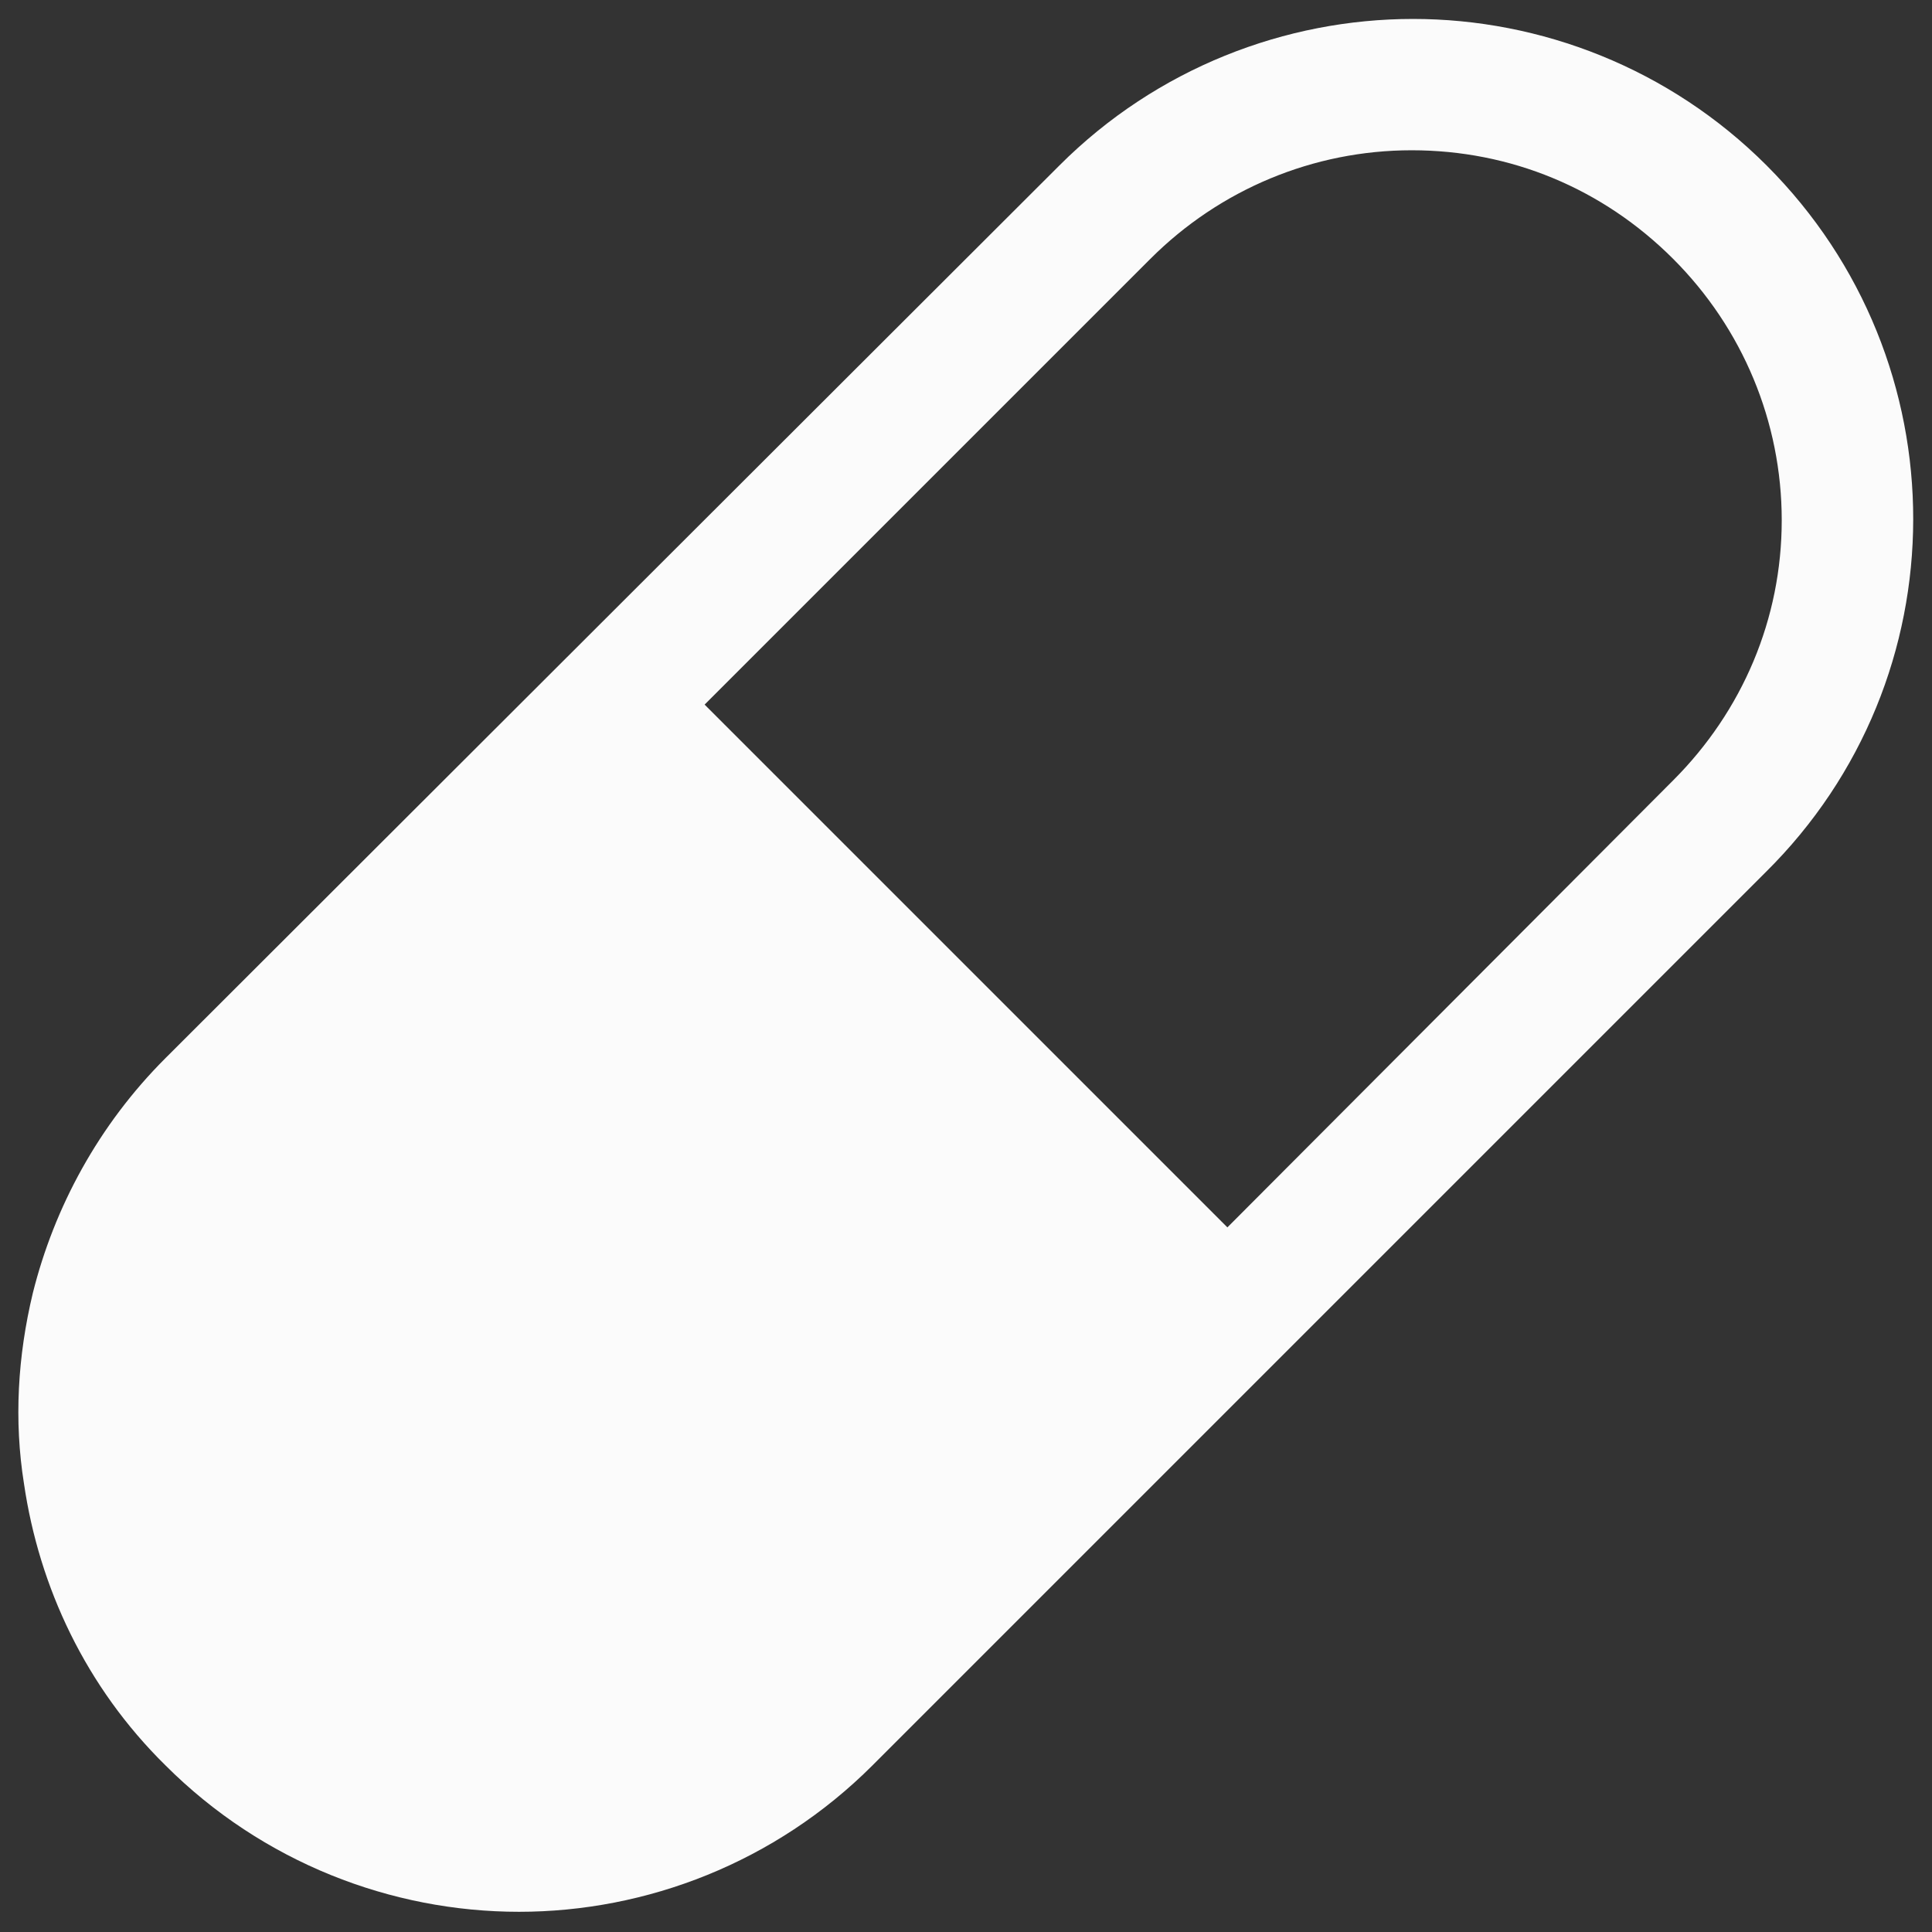
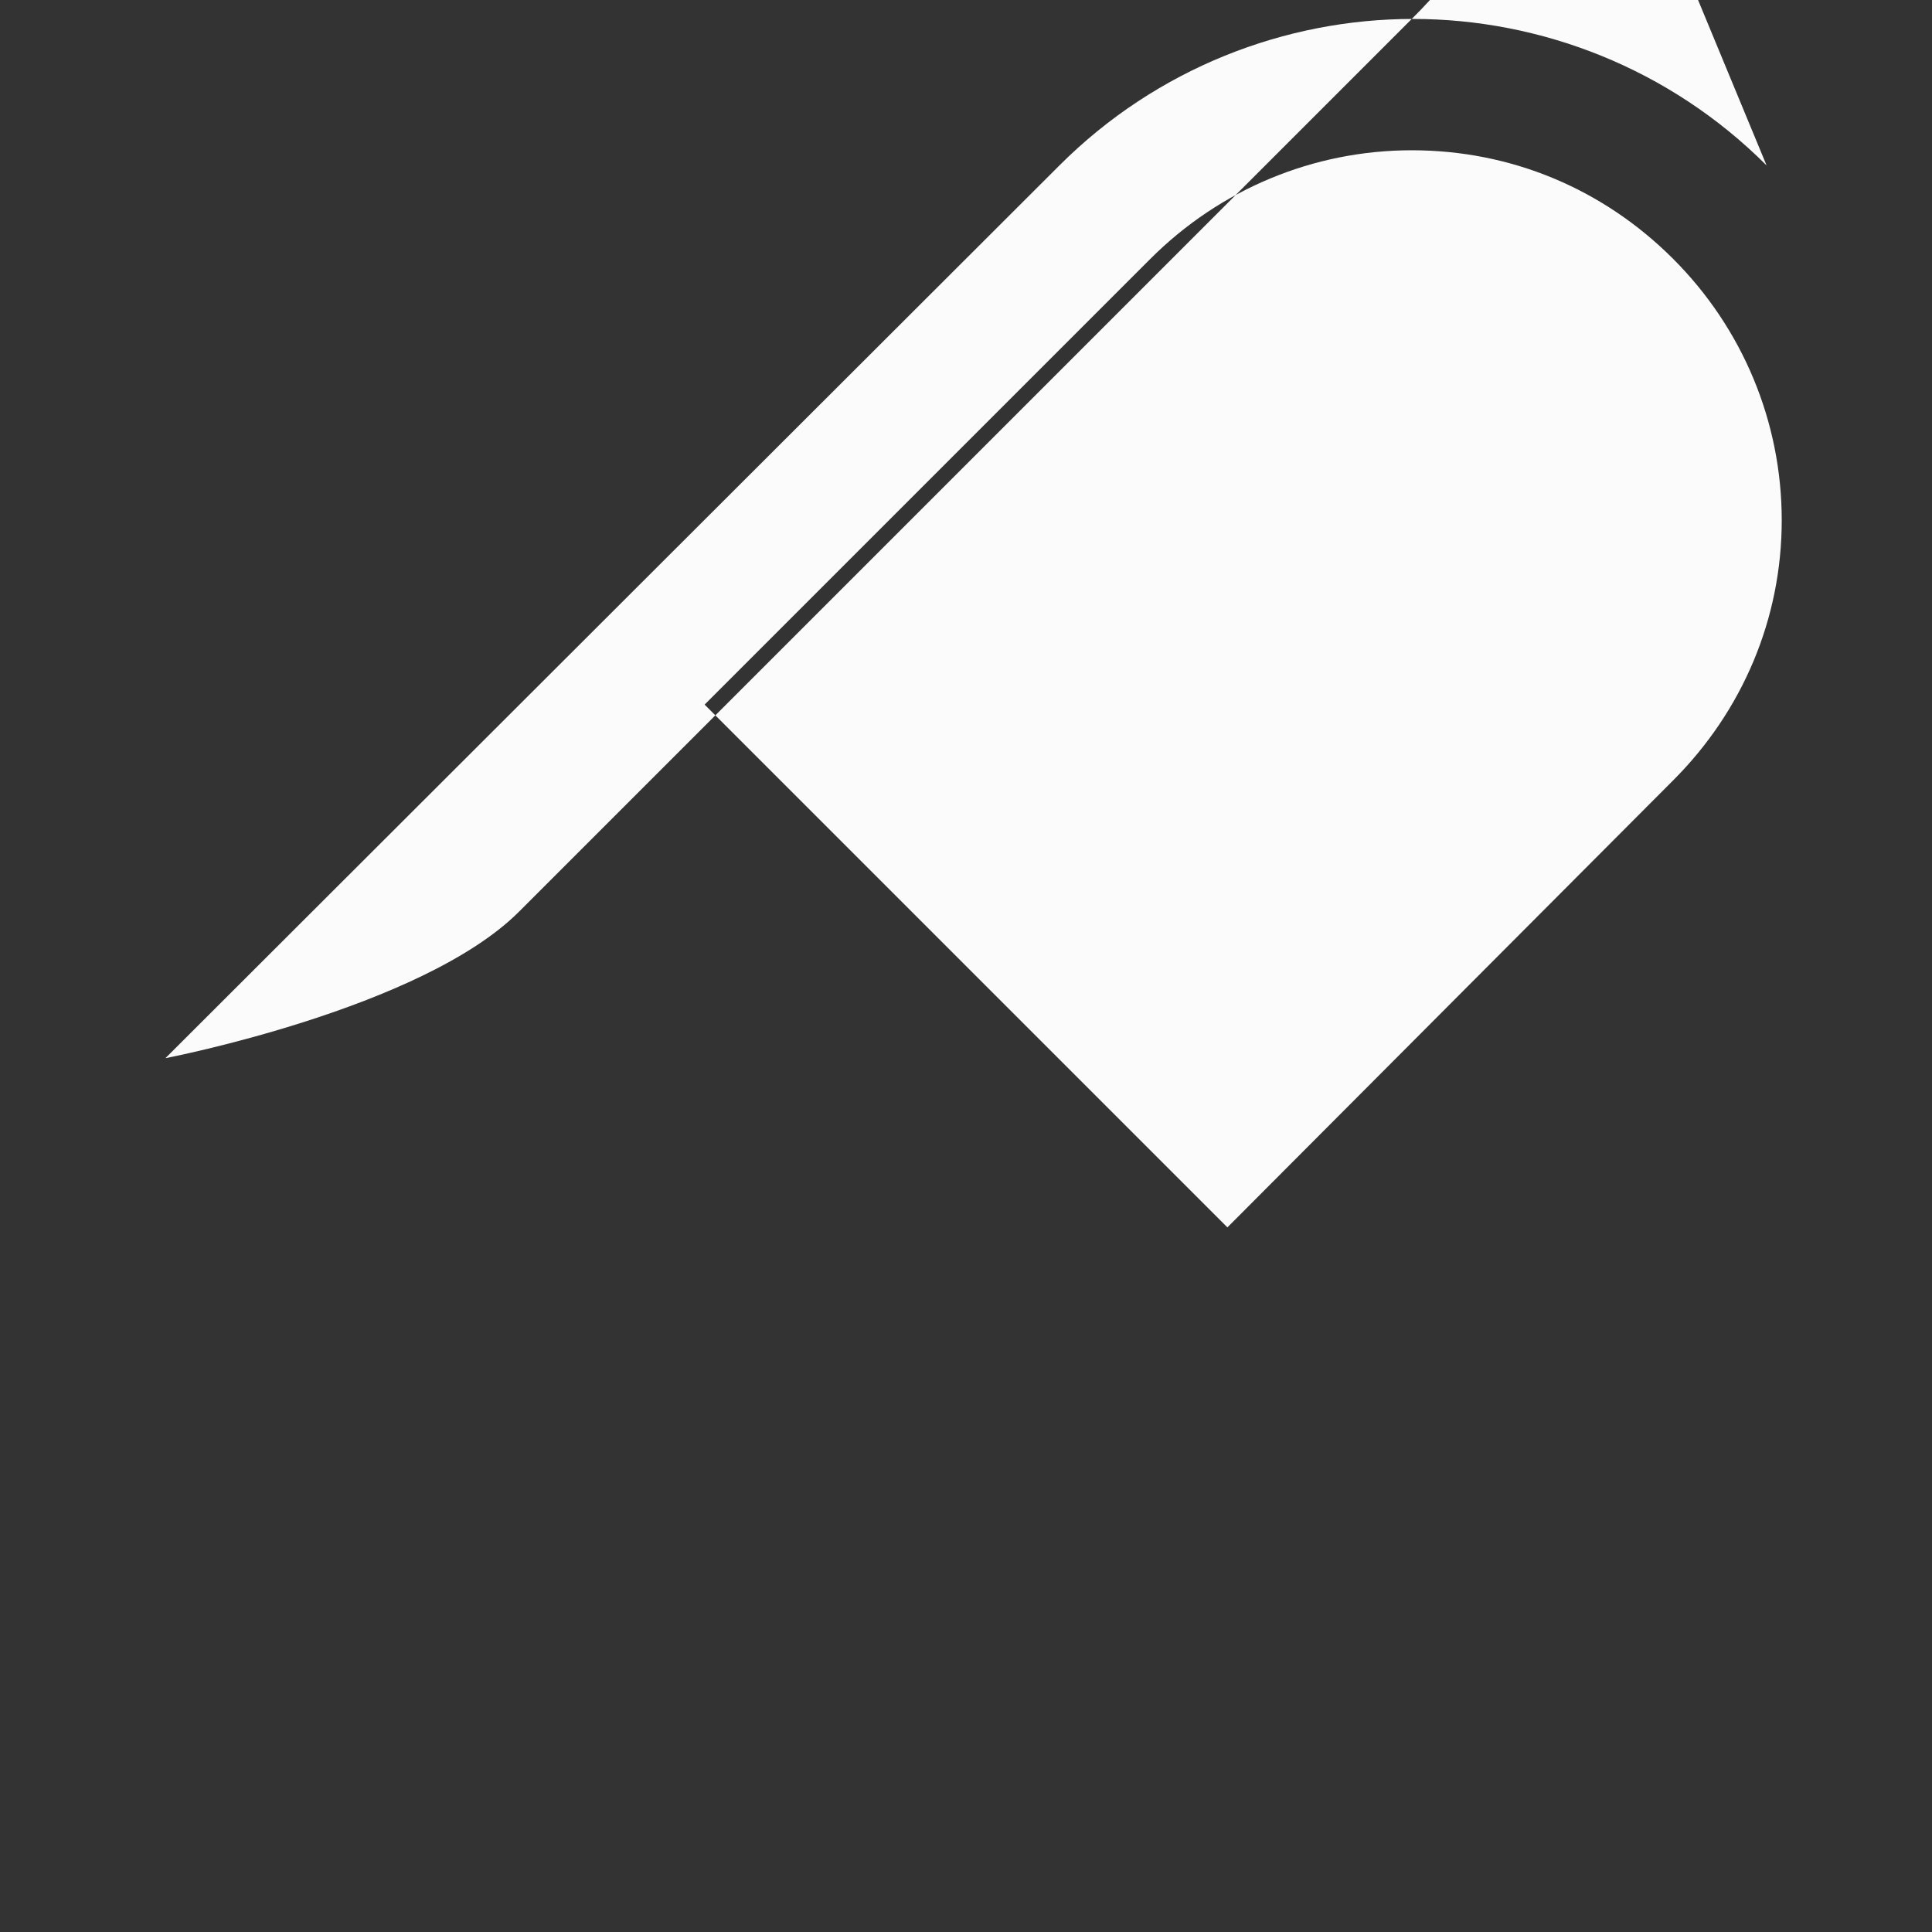
<svg xmlns="http://www.w3.org/2000/svg" id="Layer_1" viewBox="0 0 153 153">
  <rect x="0" y="0" width="153" height="153" fill="#333333" stroke="none" />
  <style>.st0{fill:#fbfbfb}</style>
-   <path class="st0" d="M139.9 13.1c-7.7-7.7-17.9-11.6-28-11.6s-20.3 3.9-28 11.6L13.1 83.8c-5.3 5.3-8.8 11.8-10.5 18.6-1.2 5-1.5 10.1-.7 15.1 1.2 8.2 4.9 16.1 11.2 22.3 7.7 7.7 17.9 11.6 28 11.6s20.3-3.9 28-11.6l70.7-70.7c15.6-15.4 15.6-40.5.1-56zm-7.4 48.7L97.2 97.2 55.8 55.8l35.3-35.3c5.5-5.5 12.9-8.6 20.7-8.6s15.1 3 20.7 8.6c5.5 5.5 8.6 12.9 8.6 20.7s-3.1 15.1-8.6 20.6z" />
+   <path class="st0" d="M139.9 13.1c-7.7-7.7-17.9-11.6-28-11.6s-20.3 3.9-28 11.6L13.1 83.8s20.3-3.9 28-11.6l70.7-70.7c15.6-15.4 15.6-40.5.1-56zm-7.4 48.7L97.2 97.2 55.8 55.8l35.3-35.3c5.5-5.5 12.9-8.6 20.7-8.6s15.1 3 20.7 8.6c5.5 5.5 8.6 12.9 8.6 20.7s-3.1 15.1-8.6 20.6z" />
</svg>